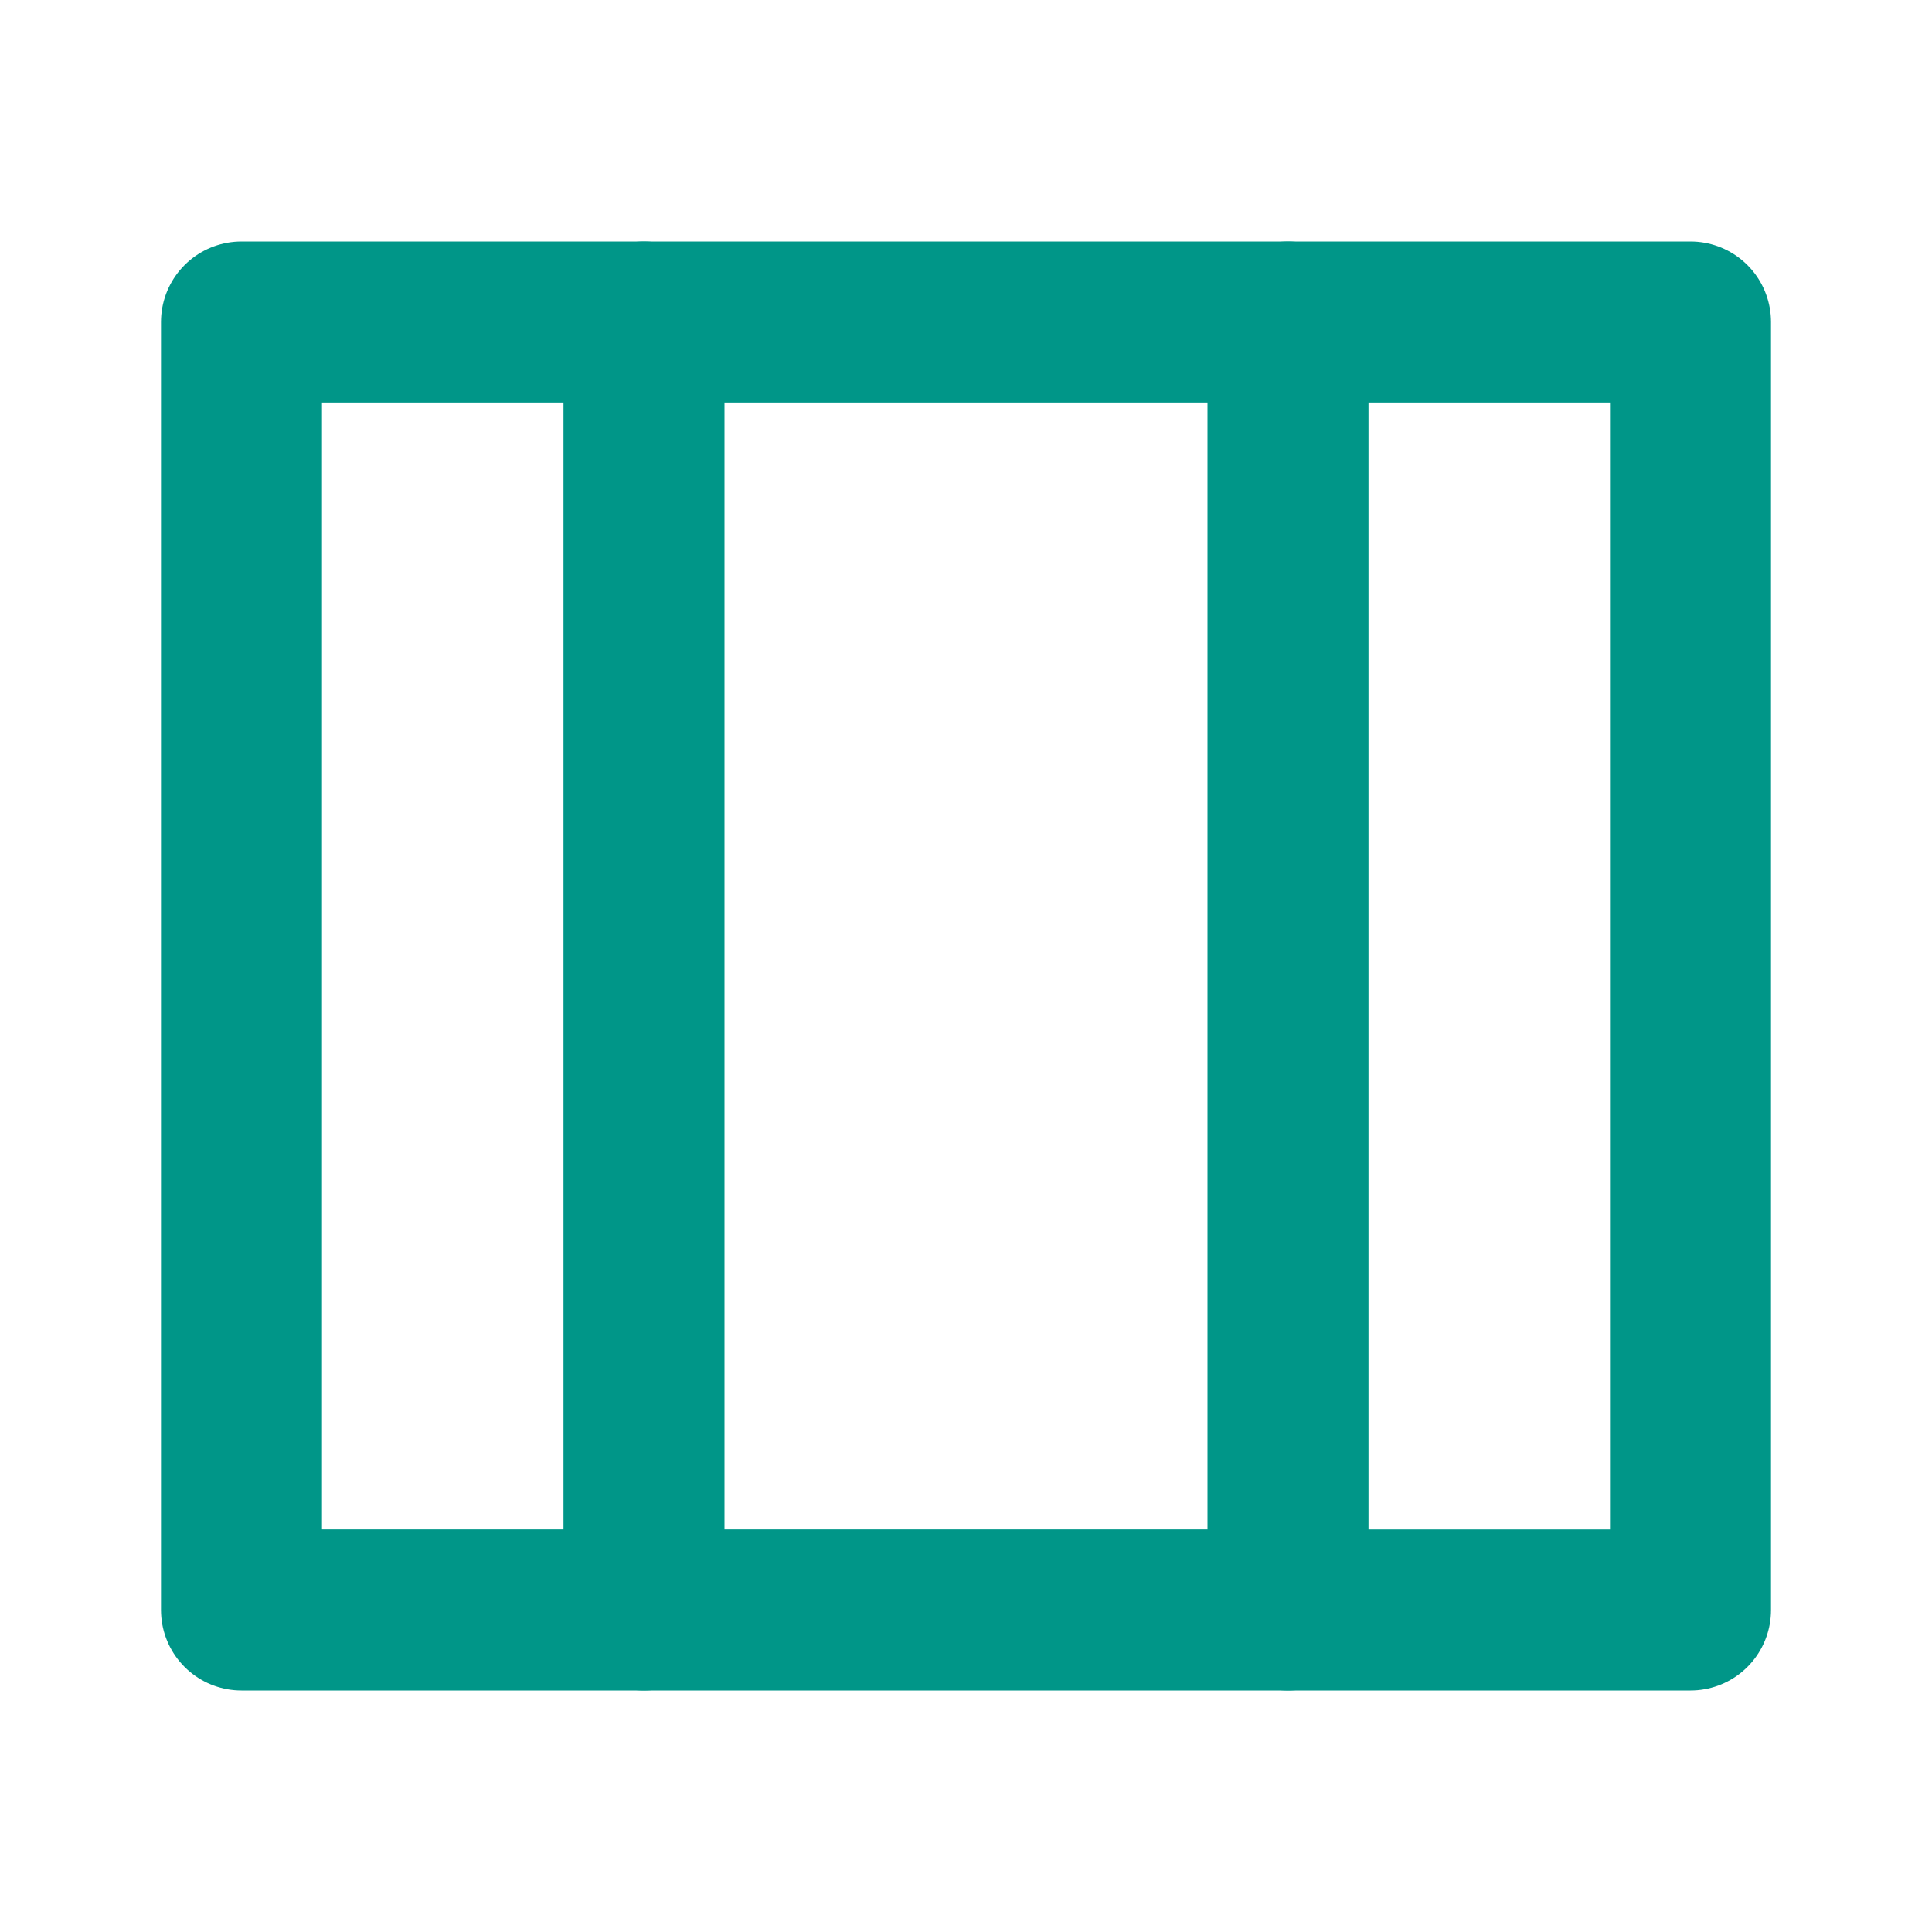
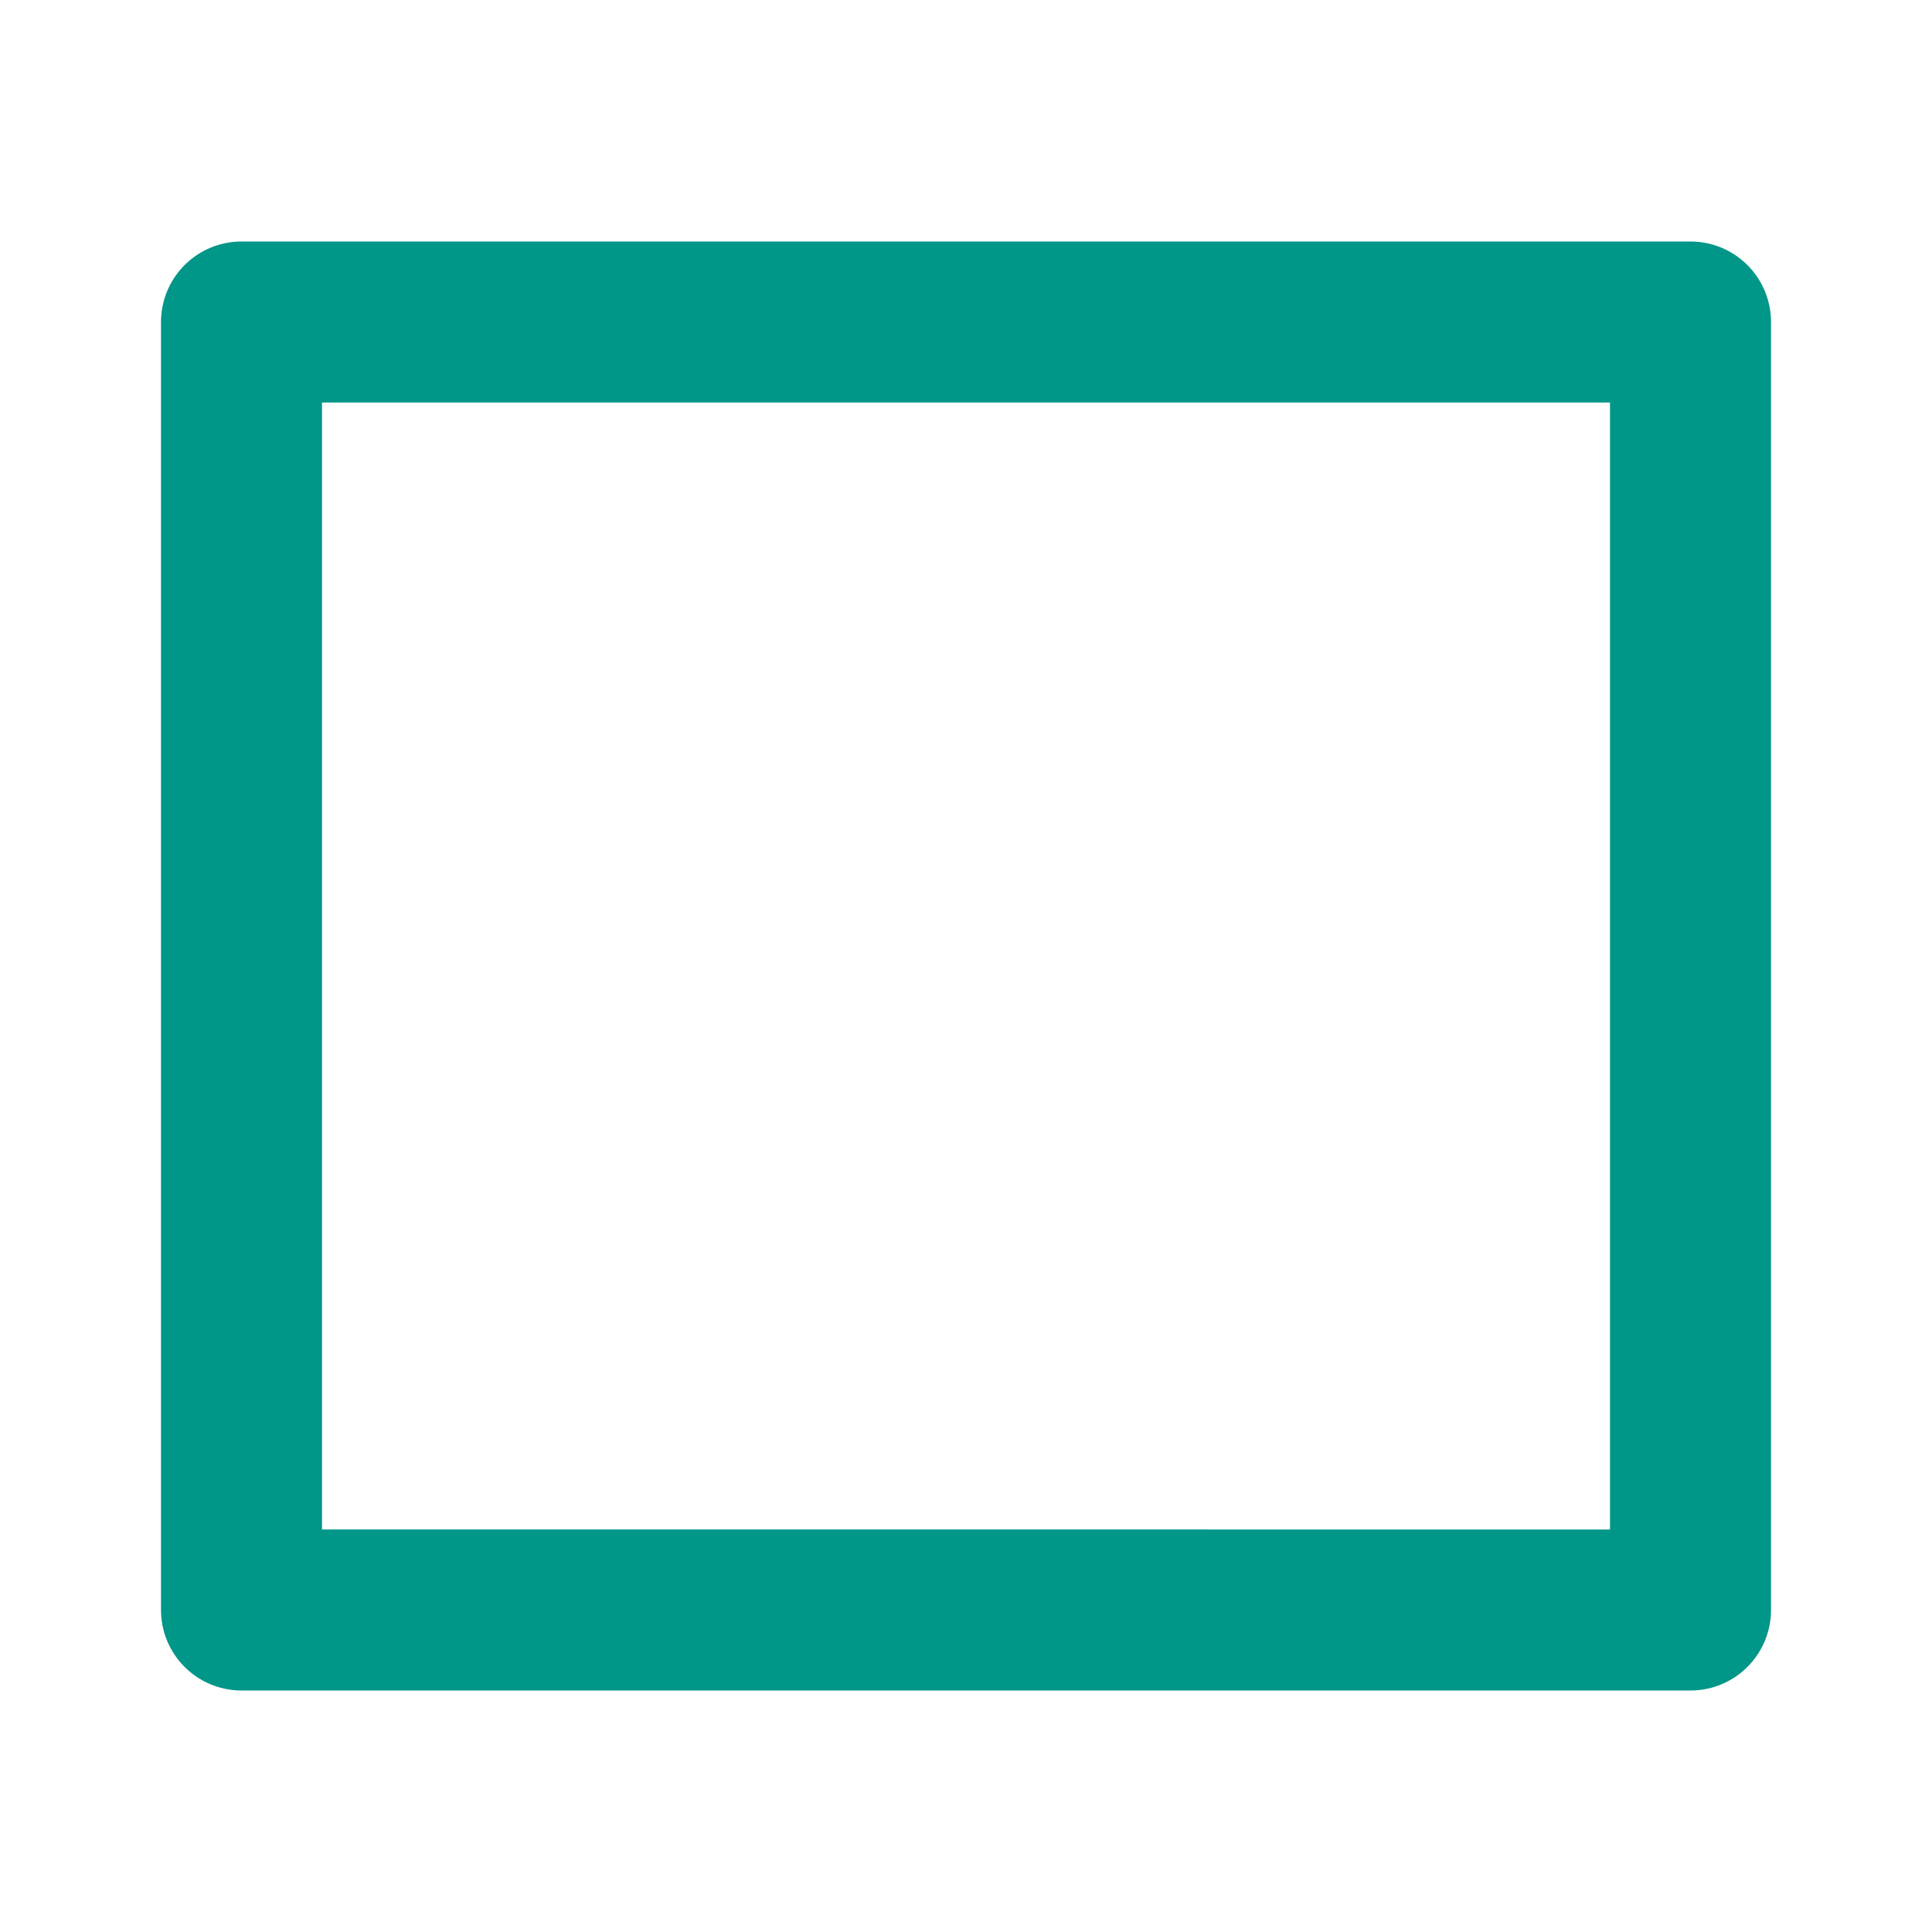
<svg xmlns="http://www.w3.org/2000/svg" width="60" height="60" viewBox="0 0 24 24" fill="none" stroke="#009688" stroke-width="2" stroke-linecap="round" stroke-linejoin="round">
  <path d="M3 4h18v16H3z" />
-   <path d="M8 4v16M16 4v16" />
</svg>